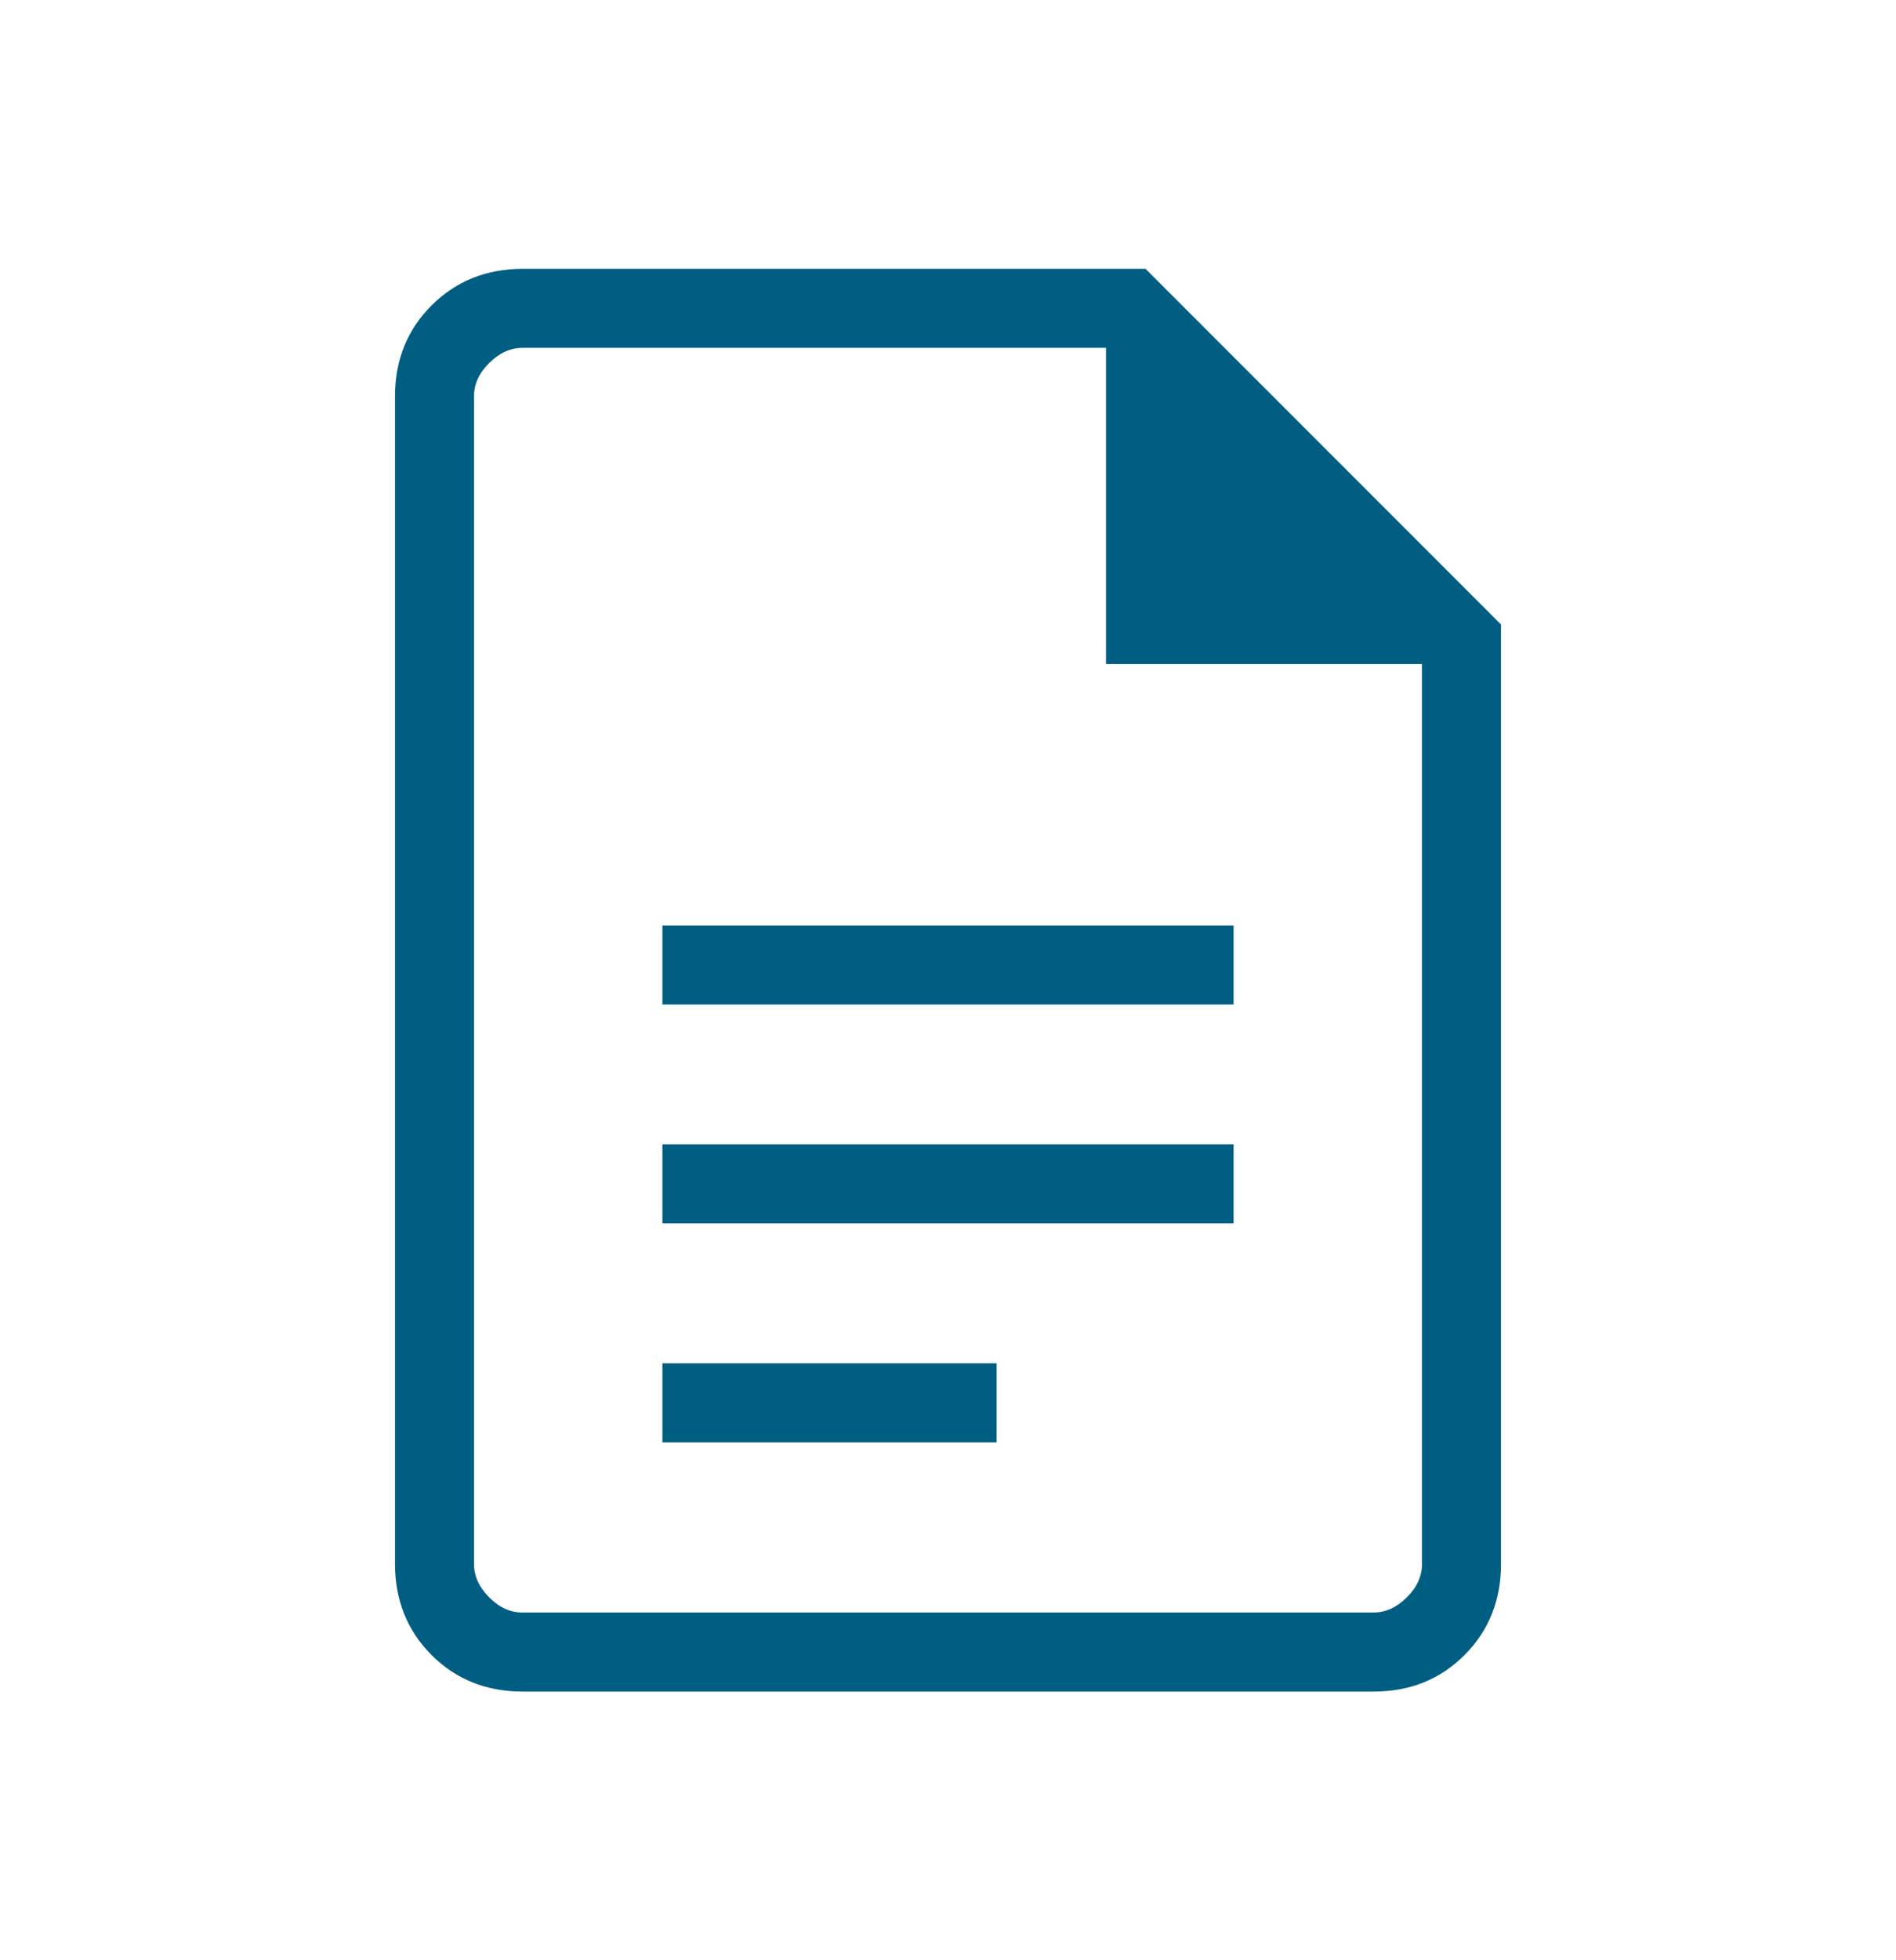
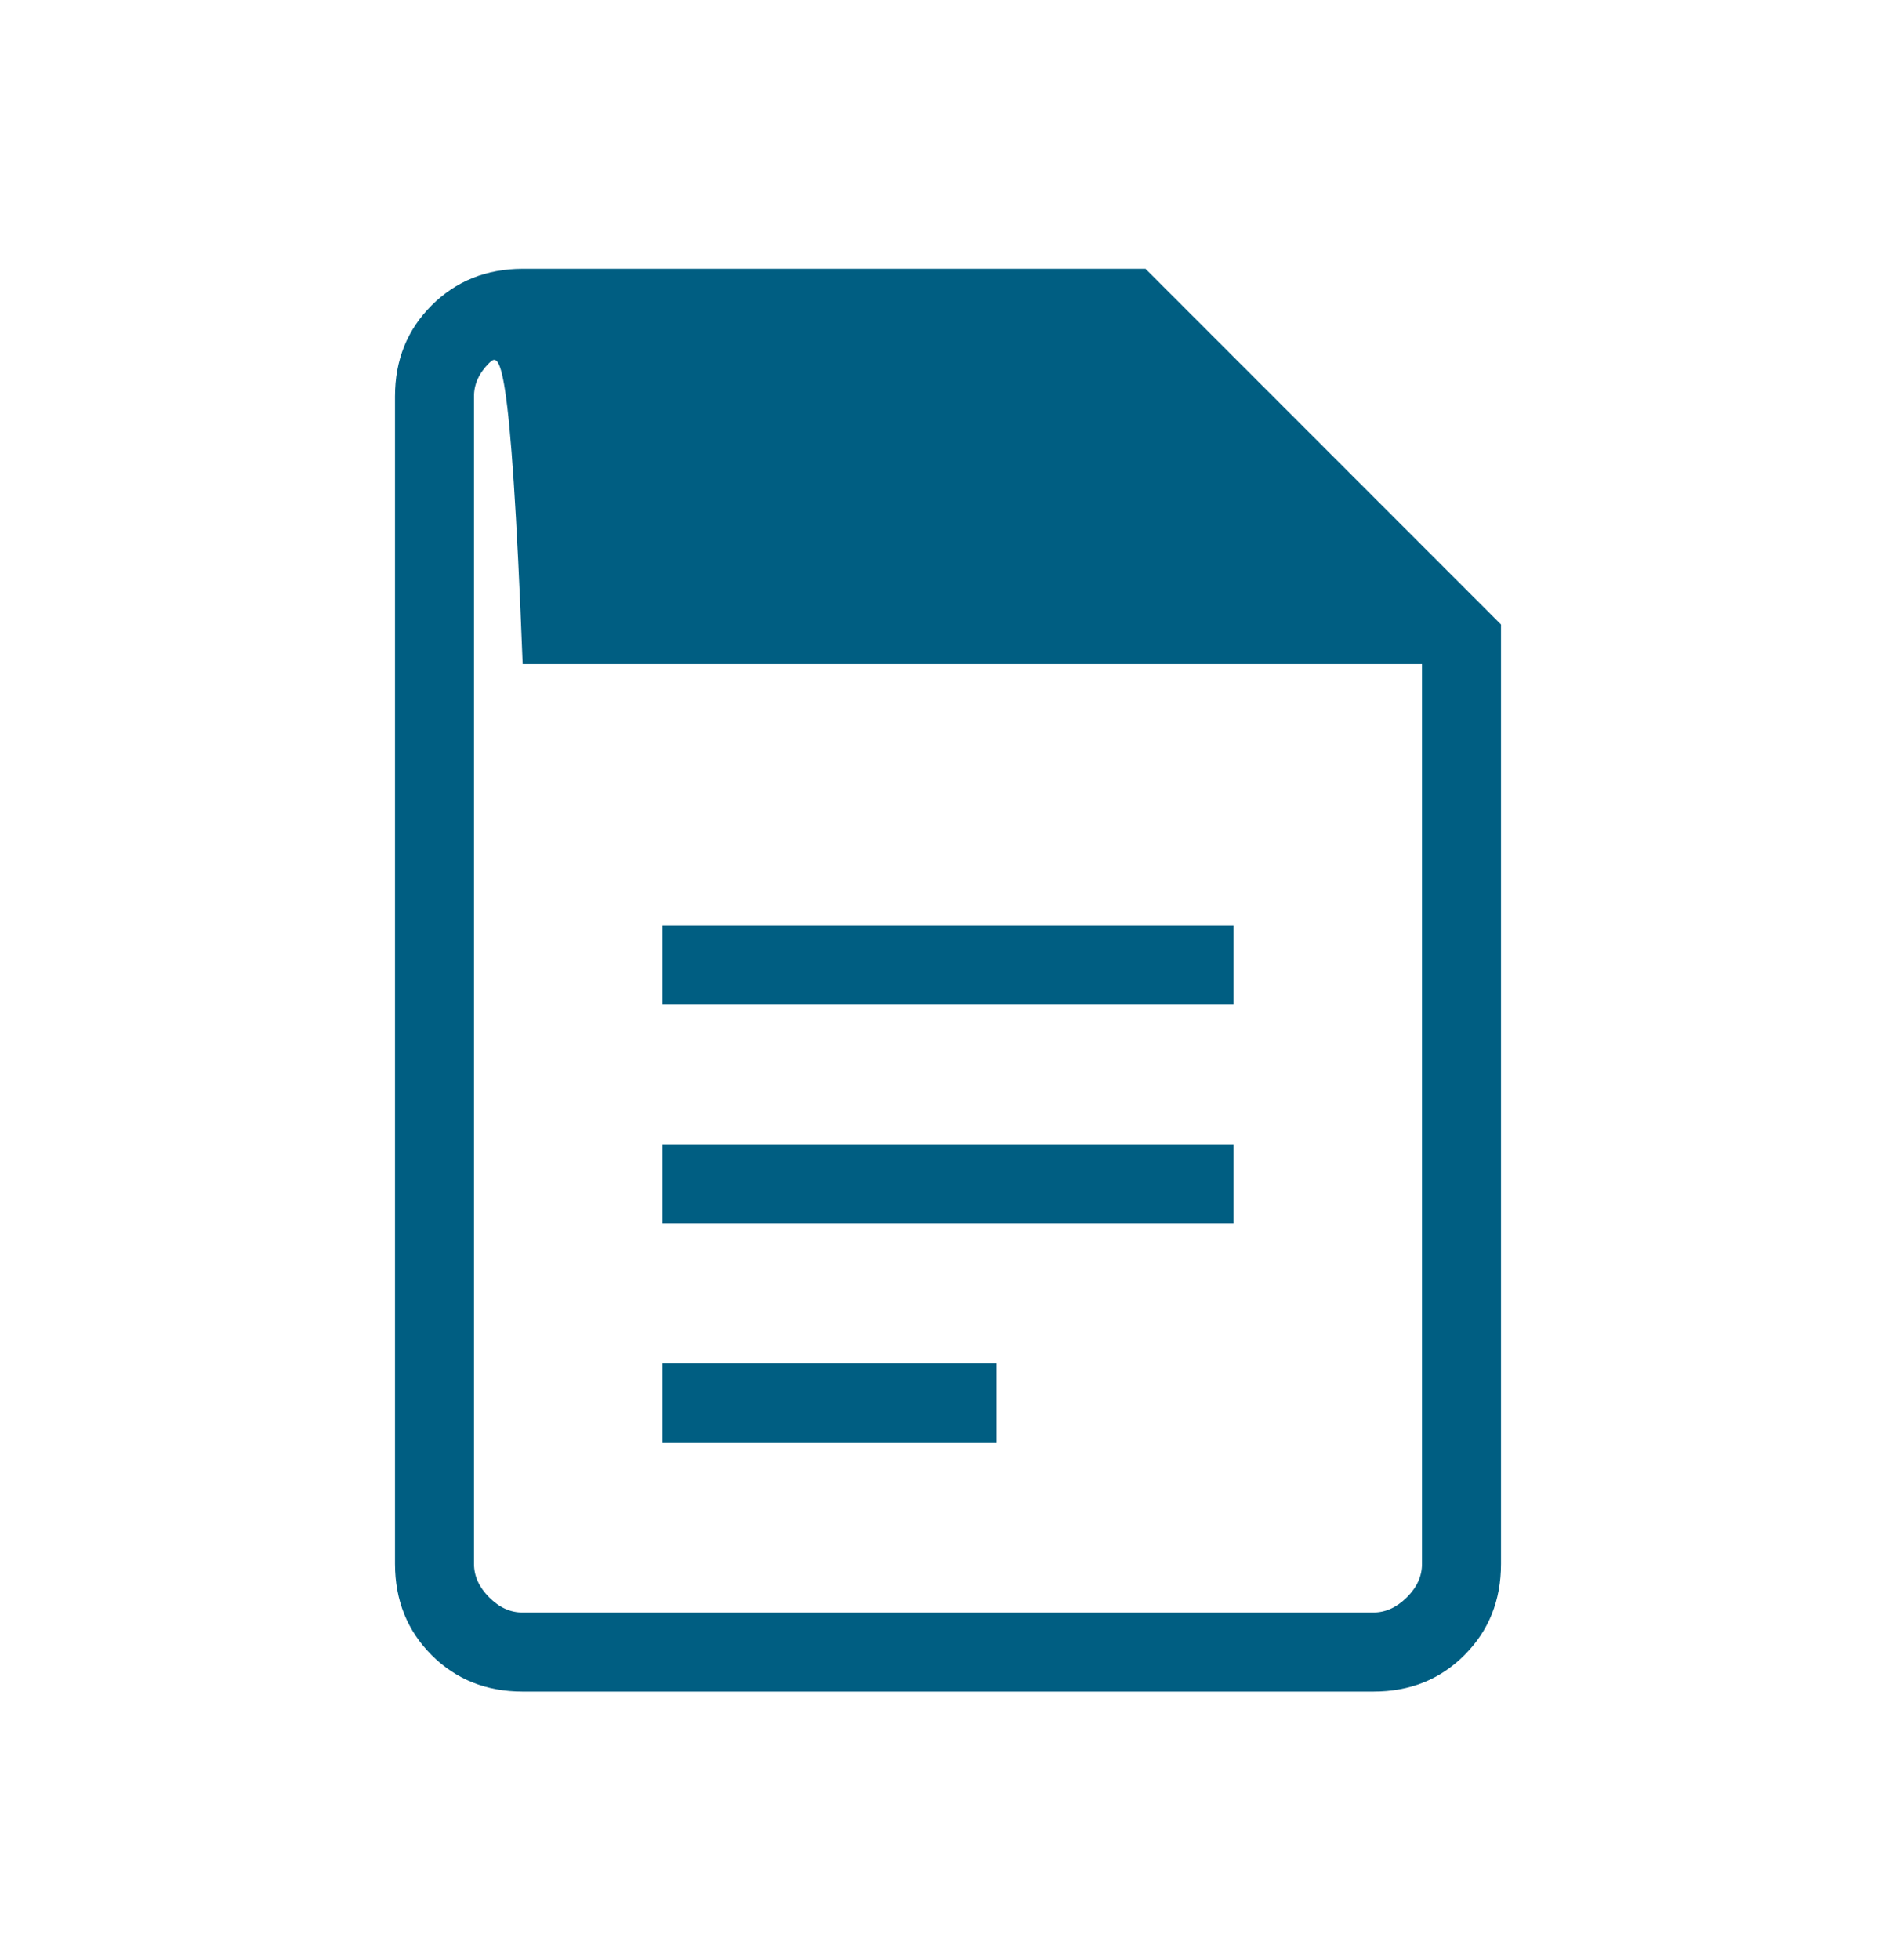
<svg xmlns="http://www.w3.org/2000/svg" width="30" height="31" viewBox="0 0 30 31" fill="none">
-   <path d="M10.481 15.886H19.519V14.636H10.481V15.886ZM10.481 19.347H19.519V18.097H10.481V19.347ZM10.481 22.81H15.769V21.56H10.481V22.81ZM8.269 26.751C7.694 26.751 7.214 26.558 6.829 26.174C6.444 25.788 6.251 25.308 6.25 24.732V6.27C6.25 5.695 6.443 5.215 6.829 4.83C7.215 4.445 7.695 4.252 8.27 4.251H18.125L23.75 9.876V24.732C23.75 25.307 23.558 25.788 23.172 26.174C22.788 26.559 22.307 26.752 21.73 26.751H8.269ZM17.5 10.501V5.501H8.27C8.078 5.501 7.901 5.581 7.74 5.741C7.579 5.901 7.499 6.077 7.5 6.27V24.732C7.5 24.924 7.58 25.1 7.74 25.261C7.9 25.422 8.076 25.502 8.269 25.501H21.731C21.923 25.501 22.099 25.421 22.26 25.261C22.421 25.101 22.501 24.924 22.5 24.731V10.501H17.5Z" fill="#005E82" />
+   <path d="M10.481 15.886H19.519V14.636H10.481V15.886ZM10.481 19.347H19.519V18.097H10.481V19.347ZM10.481 22.81H15.769V21.56H10.481V22.81ZM8.269 26.751C7.694 26.751 7.214 26.558 6.829 26.174C6.444 25.788 6.251 25.308 6.25 24.732V6.27C6.25 5.695 6.443 5.215 6.829 4.83C7.215 4.445 7.695 4.252 8.27 4.251H18.125L23.75 9.876V24.732C23.75 25.307 23.558 25.788 23.172 26.174C22.788 26.559 22.307 26.752 21.73 26.751H8.269ZM17.5 10.501H8.27C8.078 5.501 7.901 5.581 7.74 5.741C7.579 5.901 7.499 6.077 7.5 6.27V24.732C7.5 24.924 7.58 25.1 7.74 25.261C7.9 25.422 8.076 25.502 8.269 25.501H21.731C21.923 25.501 22.099 25.421 22.26 25.261C22.421 25.101 22.501 24.924 22.5 24.731V10.501H17.5Z" fill="#005E82" />
</svg>